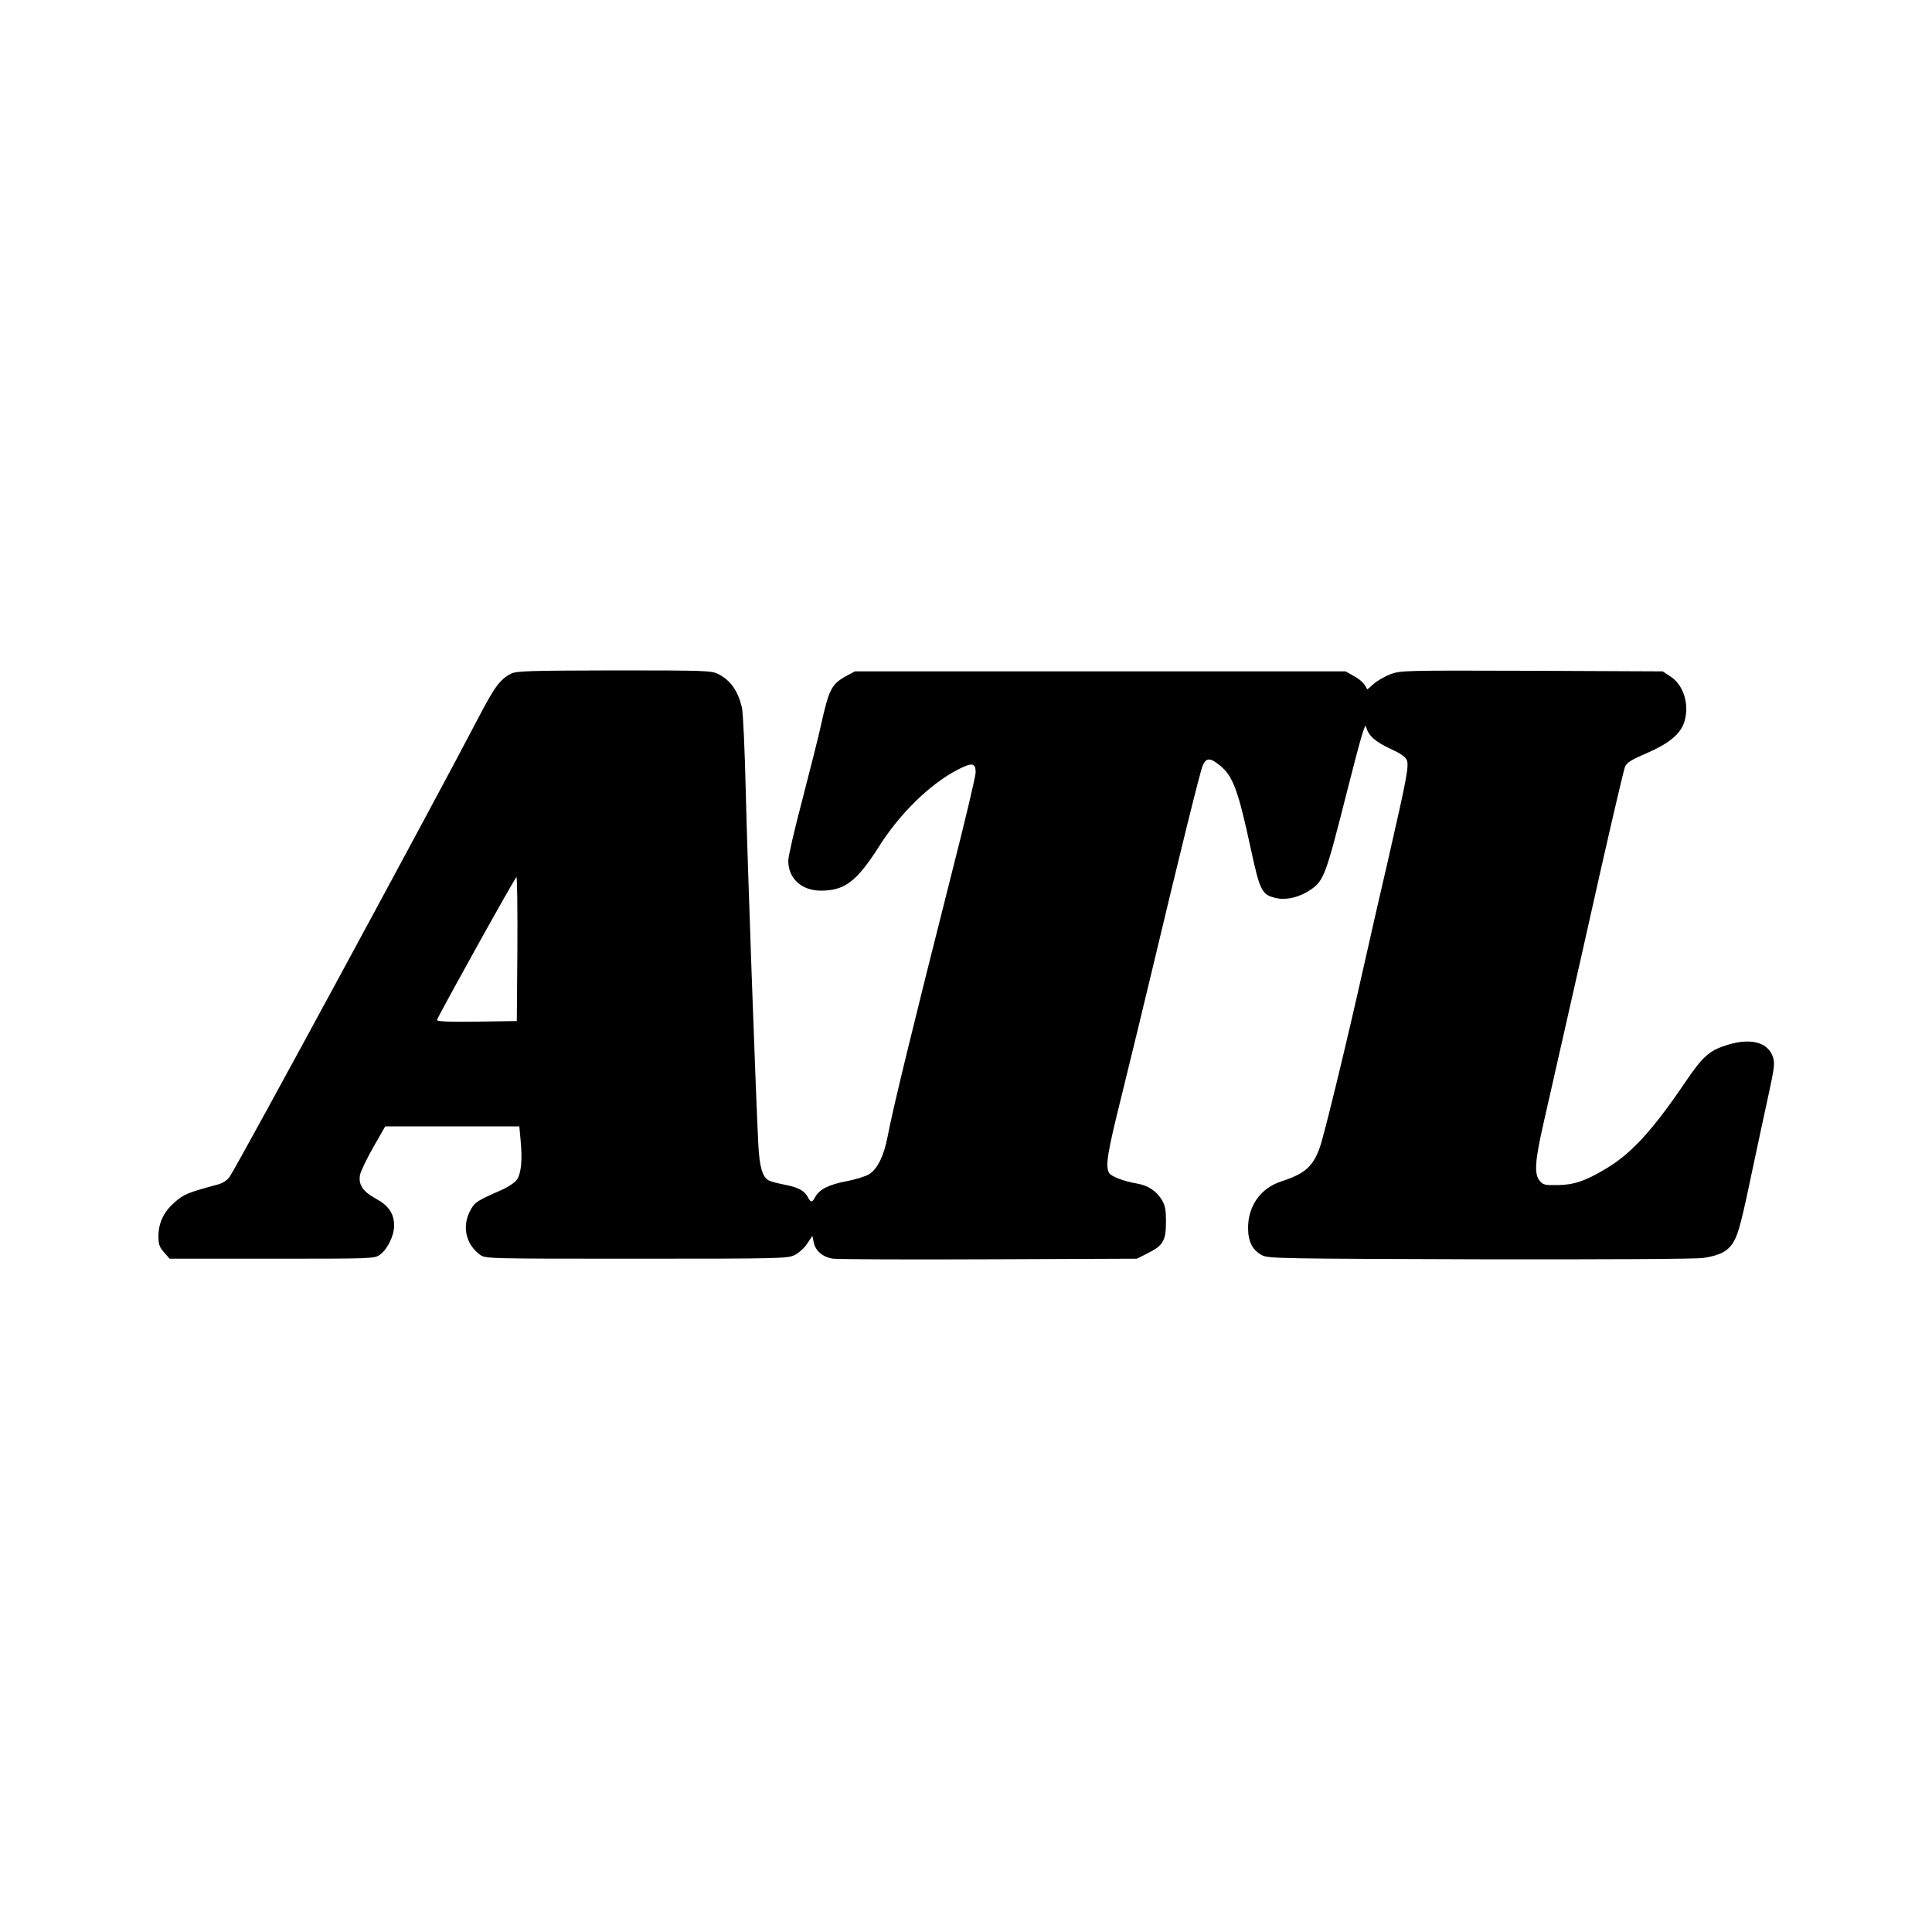
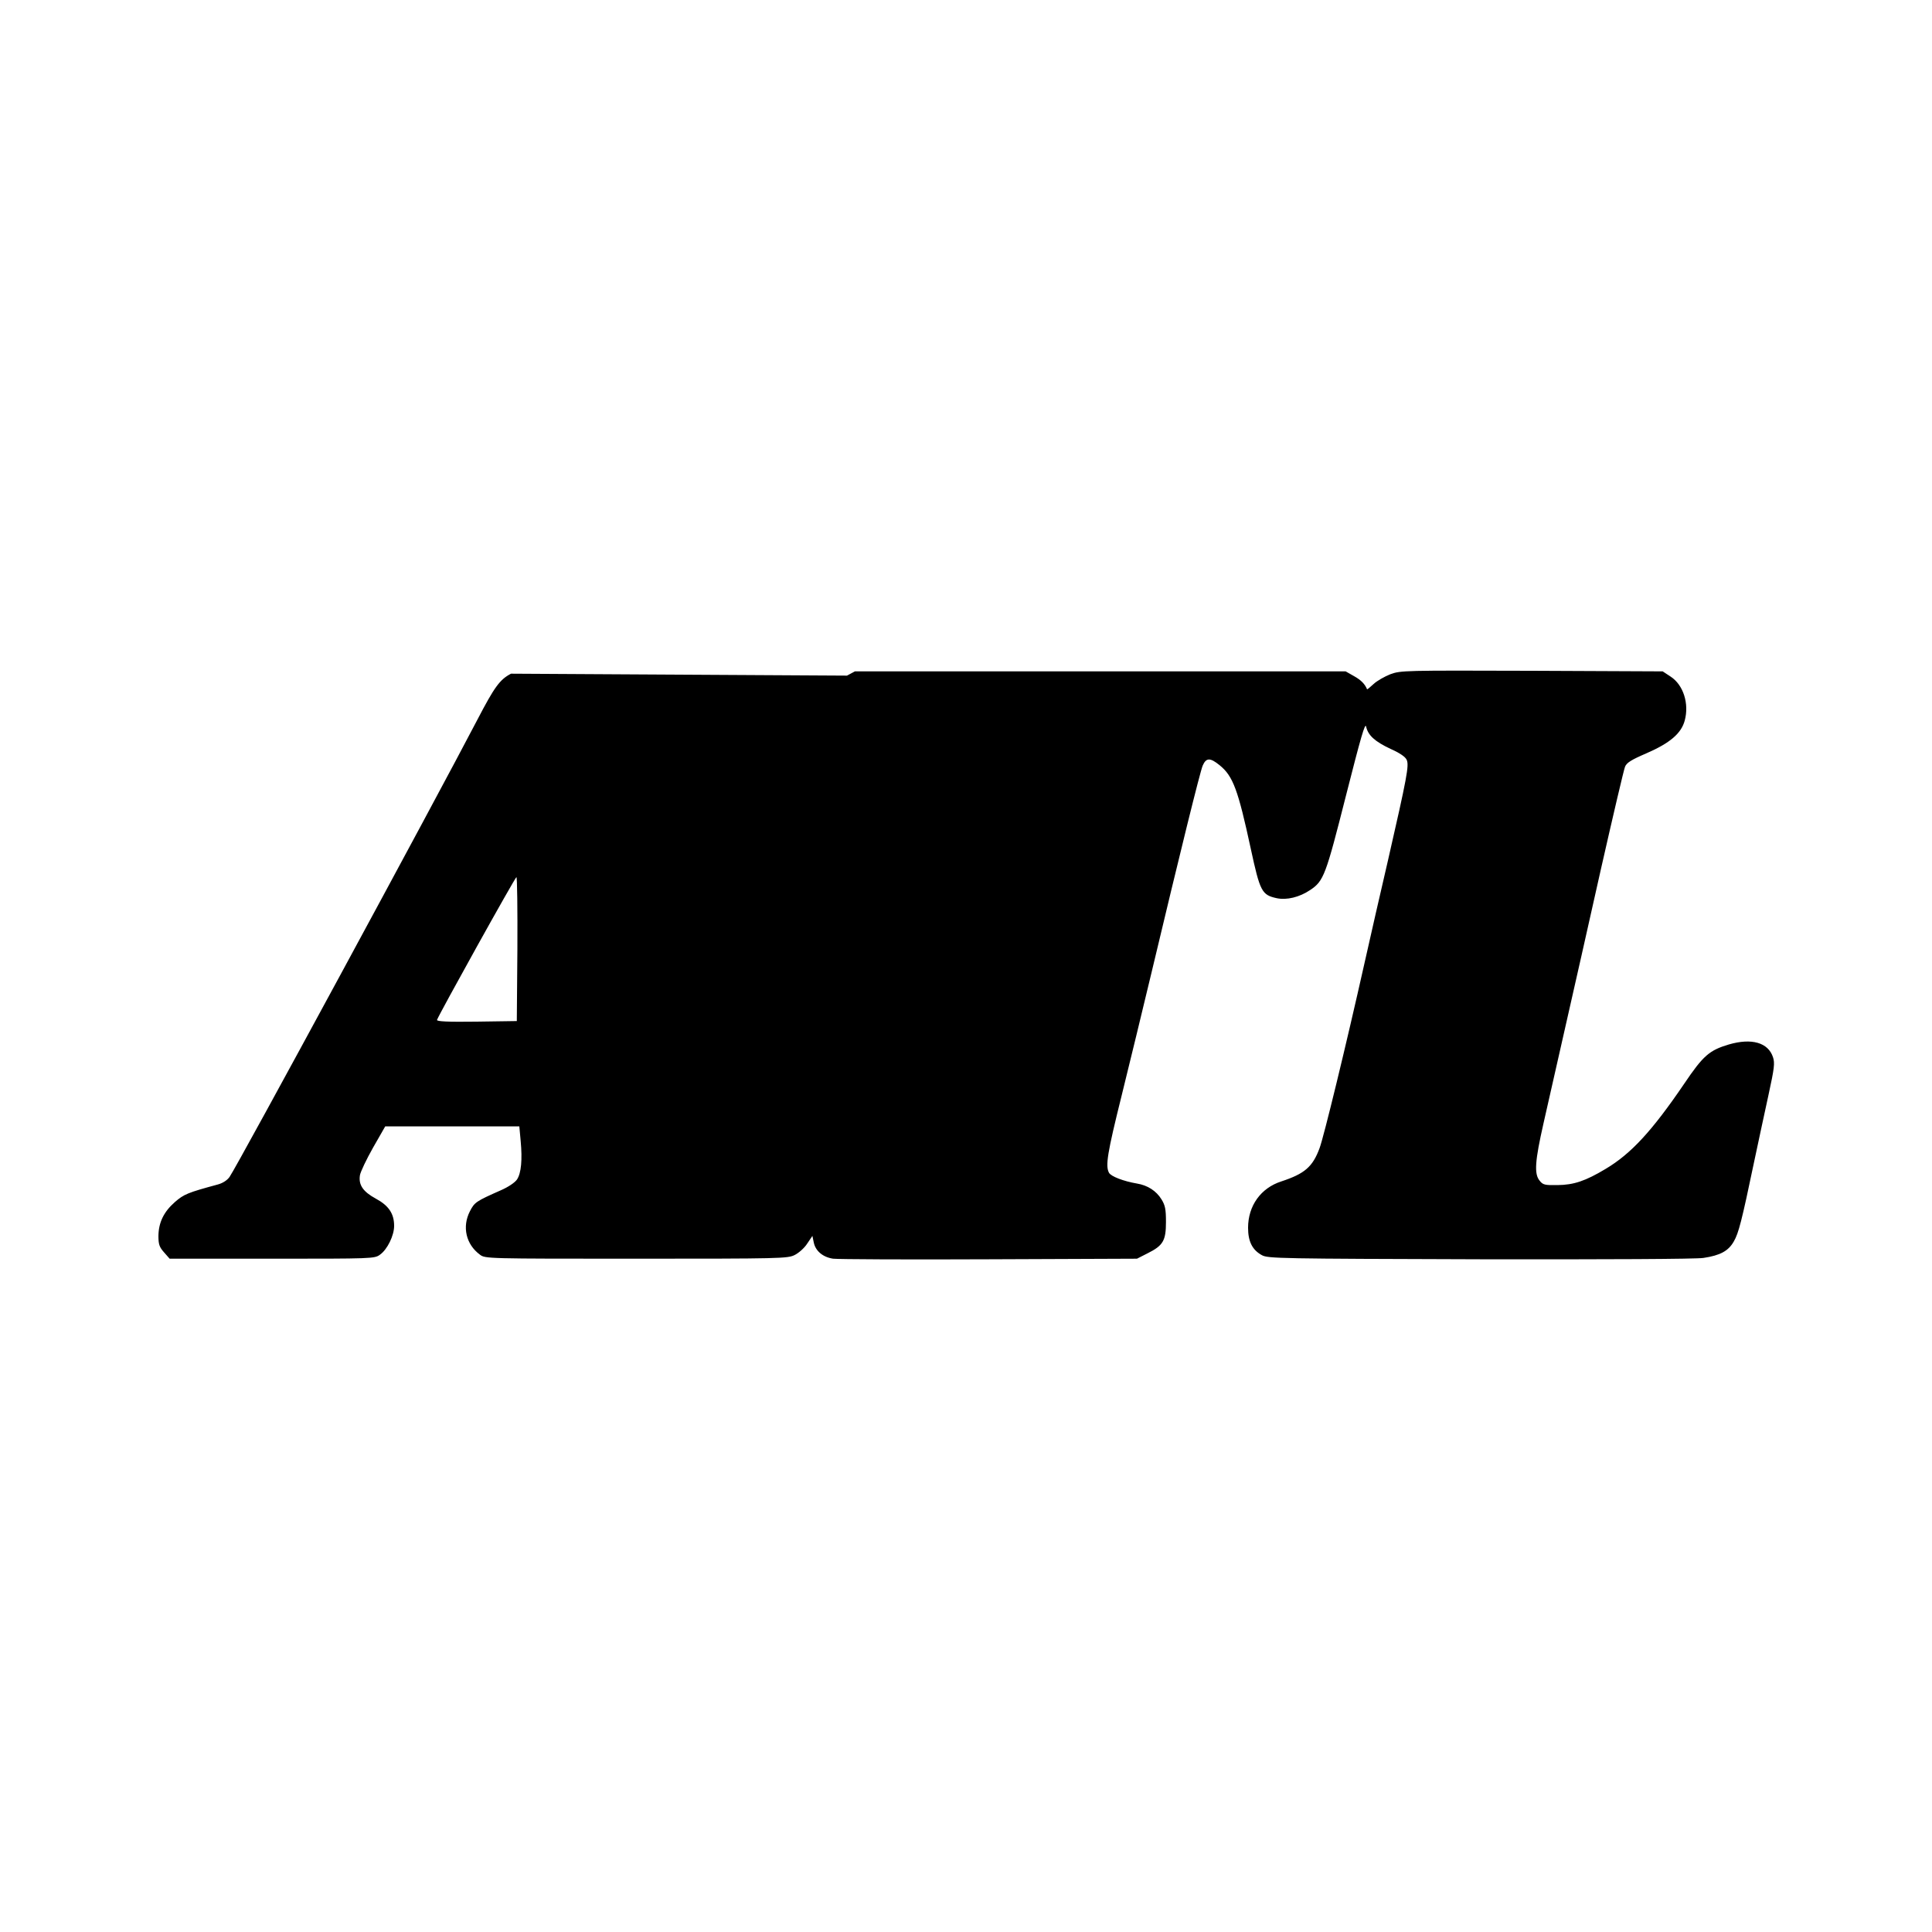
<svg xmlns="http://www.w3.org/2000/svg" version="1.0" width="1000pt" height="1000pt" viewBox="0 0 1000 1000" preserveAspectRatio="xMidYMid meet">
  <g transform="translate(0,1000) scale(0.1,-0.1)" fill="#000000" stroke="none">
-     <path d="M2645 6513 c-58 -30 -86 -69 -174 -238 -212 -407 -1242 -2309 -1283 -2367 -12 -17 -35 -32 -61 -39 -155 -42 -175 -50 -222 -91 -58 -51 -84 -106 -85 -175 0 -44 5 -58 29 -85 l29 -33 530 0 c520 0 531 0 559 21 38 27 73 99 73 149 0 63 -28 105 -95 141 -66 36 -90 71 -82 121 3 18 34 83 68 143 l63 110 347 0 347 0 7 -76 c9 -96 3 -166 -19 -199 -11 -16 -45 -39 -84 -56 -129 -57 -136 -62 -160 -109 -41 -80 -20 -171 52 -224 27 -21 35 -21 809 -21 749 0 784 1 820 19 22 11 51 37 65 59 l27 40 7 -34 c9 -44 47 -76 100 -84 24 -3 387 -5 808 -3 l765 3 55 28 c80 40 95 65 95 162 0 66 -4 86 -23 117 -27 44 -72 73 -127 82 -70 12 -135 37 -145 56 -19 36 -9 100 66 401 41 167 111 453 154 634 150 630 251 1038 265 1072 18 42 39 42 88 2 69 -56 95 -126 161 -432 48 -222 57 -239 134 -256 52 -11 118 5 173 42 71 47 81 76 186 490 76 299 99 380 104 356 10 -45 45 -77 126 -115 49 -22 77 -41 84 -57 13 -29 2 -88 -97 -521 -36 -154 -90 -391 -120 -525 -98 -437 -212 -905 -234 -964 -36 -97 -77 -132 -198 -172 -106 -34 -172 -126 -172 -240 0 -71 22 -115 72 -142 31 -17 96 -18 1128 -21 659 -1 1120 1 1157 7 87 13 129 36 157 85 25 43 41 105 105 411 22 105 56 261 75 349 30 138 33 163 23 194 -25 76 -111 100 -228 66 -101 -30 -133 -57 -232 -204 -166 -244 -275 -362 -406 -440 -105 -63 -165 -83 -249 -84 -66 -1 -76 1 -93 23 -29 35 -24 102 20 296 21 94 71 314 111 490 40 176 124 547 186 825 63 278 119 517 125 531 8 21 32 36 111 70 122 53 180 103 198 169 24 88 -7 185 -73 228 l-41 27 -677 3 c-664 2 -678 2 -733 -18 -30 -12 -69 -34 -87 -51 -17 -16 -32 -28 -33 -27 -11 27 -31 48 -67 68 l-44 25 -1270 0 -1270 0 -41 -22 c-80 -43 -93 -68 -135 -258 -12 -55 -55 -226 -95 -380 -41 -154 -74 -298 -74 -320 0 -92 69 -155 169 -155 123 0 186 48 301 229 108 171 263 322 405 396 76 40 95 37 95 -13 0 -19 -56 -256 -125 -526 -197 -778 -304 -1216 -331 -1360 -19 -99 -53 -168 -96 -194 -18 -11 -70 -27 -116 -36 -91 -17 -141 -42 -162 -81 -17 -31 -23 -31 -40 1 -18 33 -51 49 -123 63 -31 6 -66 15 -78 21 -33 18 -48 70 -54 187 -14 277 -57 1479 -65 1828 -5 216 -14 409 -20 434 -21 86 -59 140 -122 172 -35 18 -65 19 -540 19 -438 -1 -507 -3 -533 -17z m33 -1425 l-3 -373 -208 -3 c-150 -2 -208 1 -205 9 10 29 404 738 411 739 4 0 6 -168 5 -372z" />
+     <path d="M2645 6513 c-58 -30 -86 -69 -174 -238 -212 -407 -1242 -2309 -1283 -2367 -12 -17 -35 -32 -61 -39 -155 -42 -175 -50 -222 -91 -58 -51 -84 -106 -85 -175 0 -44 5 -58 29 -85 l29 -33 530 0 c520 0 531 0 559 21 38 27 73 99 73 149 0 63 -28 105 -95 141 -66 36 -90 71 -82 121 3 18 34 83 68 143 l63 110 347 0 347 0 7 -76 c9 -96 3 -166 -19 -199 -11 -16 -45 -39 -84 -56 -129 -57 -136 -62 -160 -109 -41 -80 -20 -171 52 -224 27 -21 35 -21 809 -21 749 0 784 1 820 19 22 11 51 37 65 59 l27 40 7 -34 c9 -44 47 -76 100 -84 24 -3 387 -5 808 -3 l765 3 55 28 c80 40 95 65 95 162 0 66 -4 86 -23 117 -27 44 -72 73 -127 82 -70 12 -135 37 -145 56 -19 36 -9 100 66 401 41 167 111 453 154 634 150 630 251 1038 265 1072 18 42 39 42 88 2 69 -56 95 -126 161 -432 48 -222 57 -239 134 -256 52 -11 118 5 173 42 71 47 81 76 186 490 76 299 99 380 104 356 10 -45 45 -77 126 -115 49 -22 77 -41 84 -57 13 -29 2 -88 -97 -521 -36 -154 -90 -391 -120 -525 -98 -437 -212 -905 -234 -964 -36 -97 -77 -132 -198 -172 -106 -34 -172 -126 -172 -240 0 -71 22 -115 72 -142 31 -17 96 -18 1128 -21 659 -1 1120 1 1157 7 87 13 129 36 157 85 25 43 41 105 105 411 22 105 56 261 75 349 30 138 33 163 23 194 -25 76 -111 100 -228 66 -101 -30 -133 -57 -232 -204 -166 -244 -275 -362 -406 -440 -105 -63 -165 -83 -249 -84 -66 -1 -76 1 -93 23 -29 35 -24 102 20 296 21 94 71 314 111 490 40 176 124 547 186 825 63 278 119 517 125 531 8 21 32 36 111 70 122 53 180 103 198 169 24 88 -7 185 -73 228 l-41 27 -677 3 c-664 2 -678 2 -733 -18 -30 -12 -69 -34 -87 -51 -17 -16 -32 -28 -33 -27 -11 27 -31 48 -67 68 l-44 25 -1270 0 -1270 0 -41 -22 z m33 -1425 l-3 -373 -208 -3 c-150 -2 -208 1 -205 9 10 29 404 738 411 739 4 0 6 -168 5 -372z" />
  </g>
</svg>